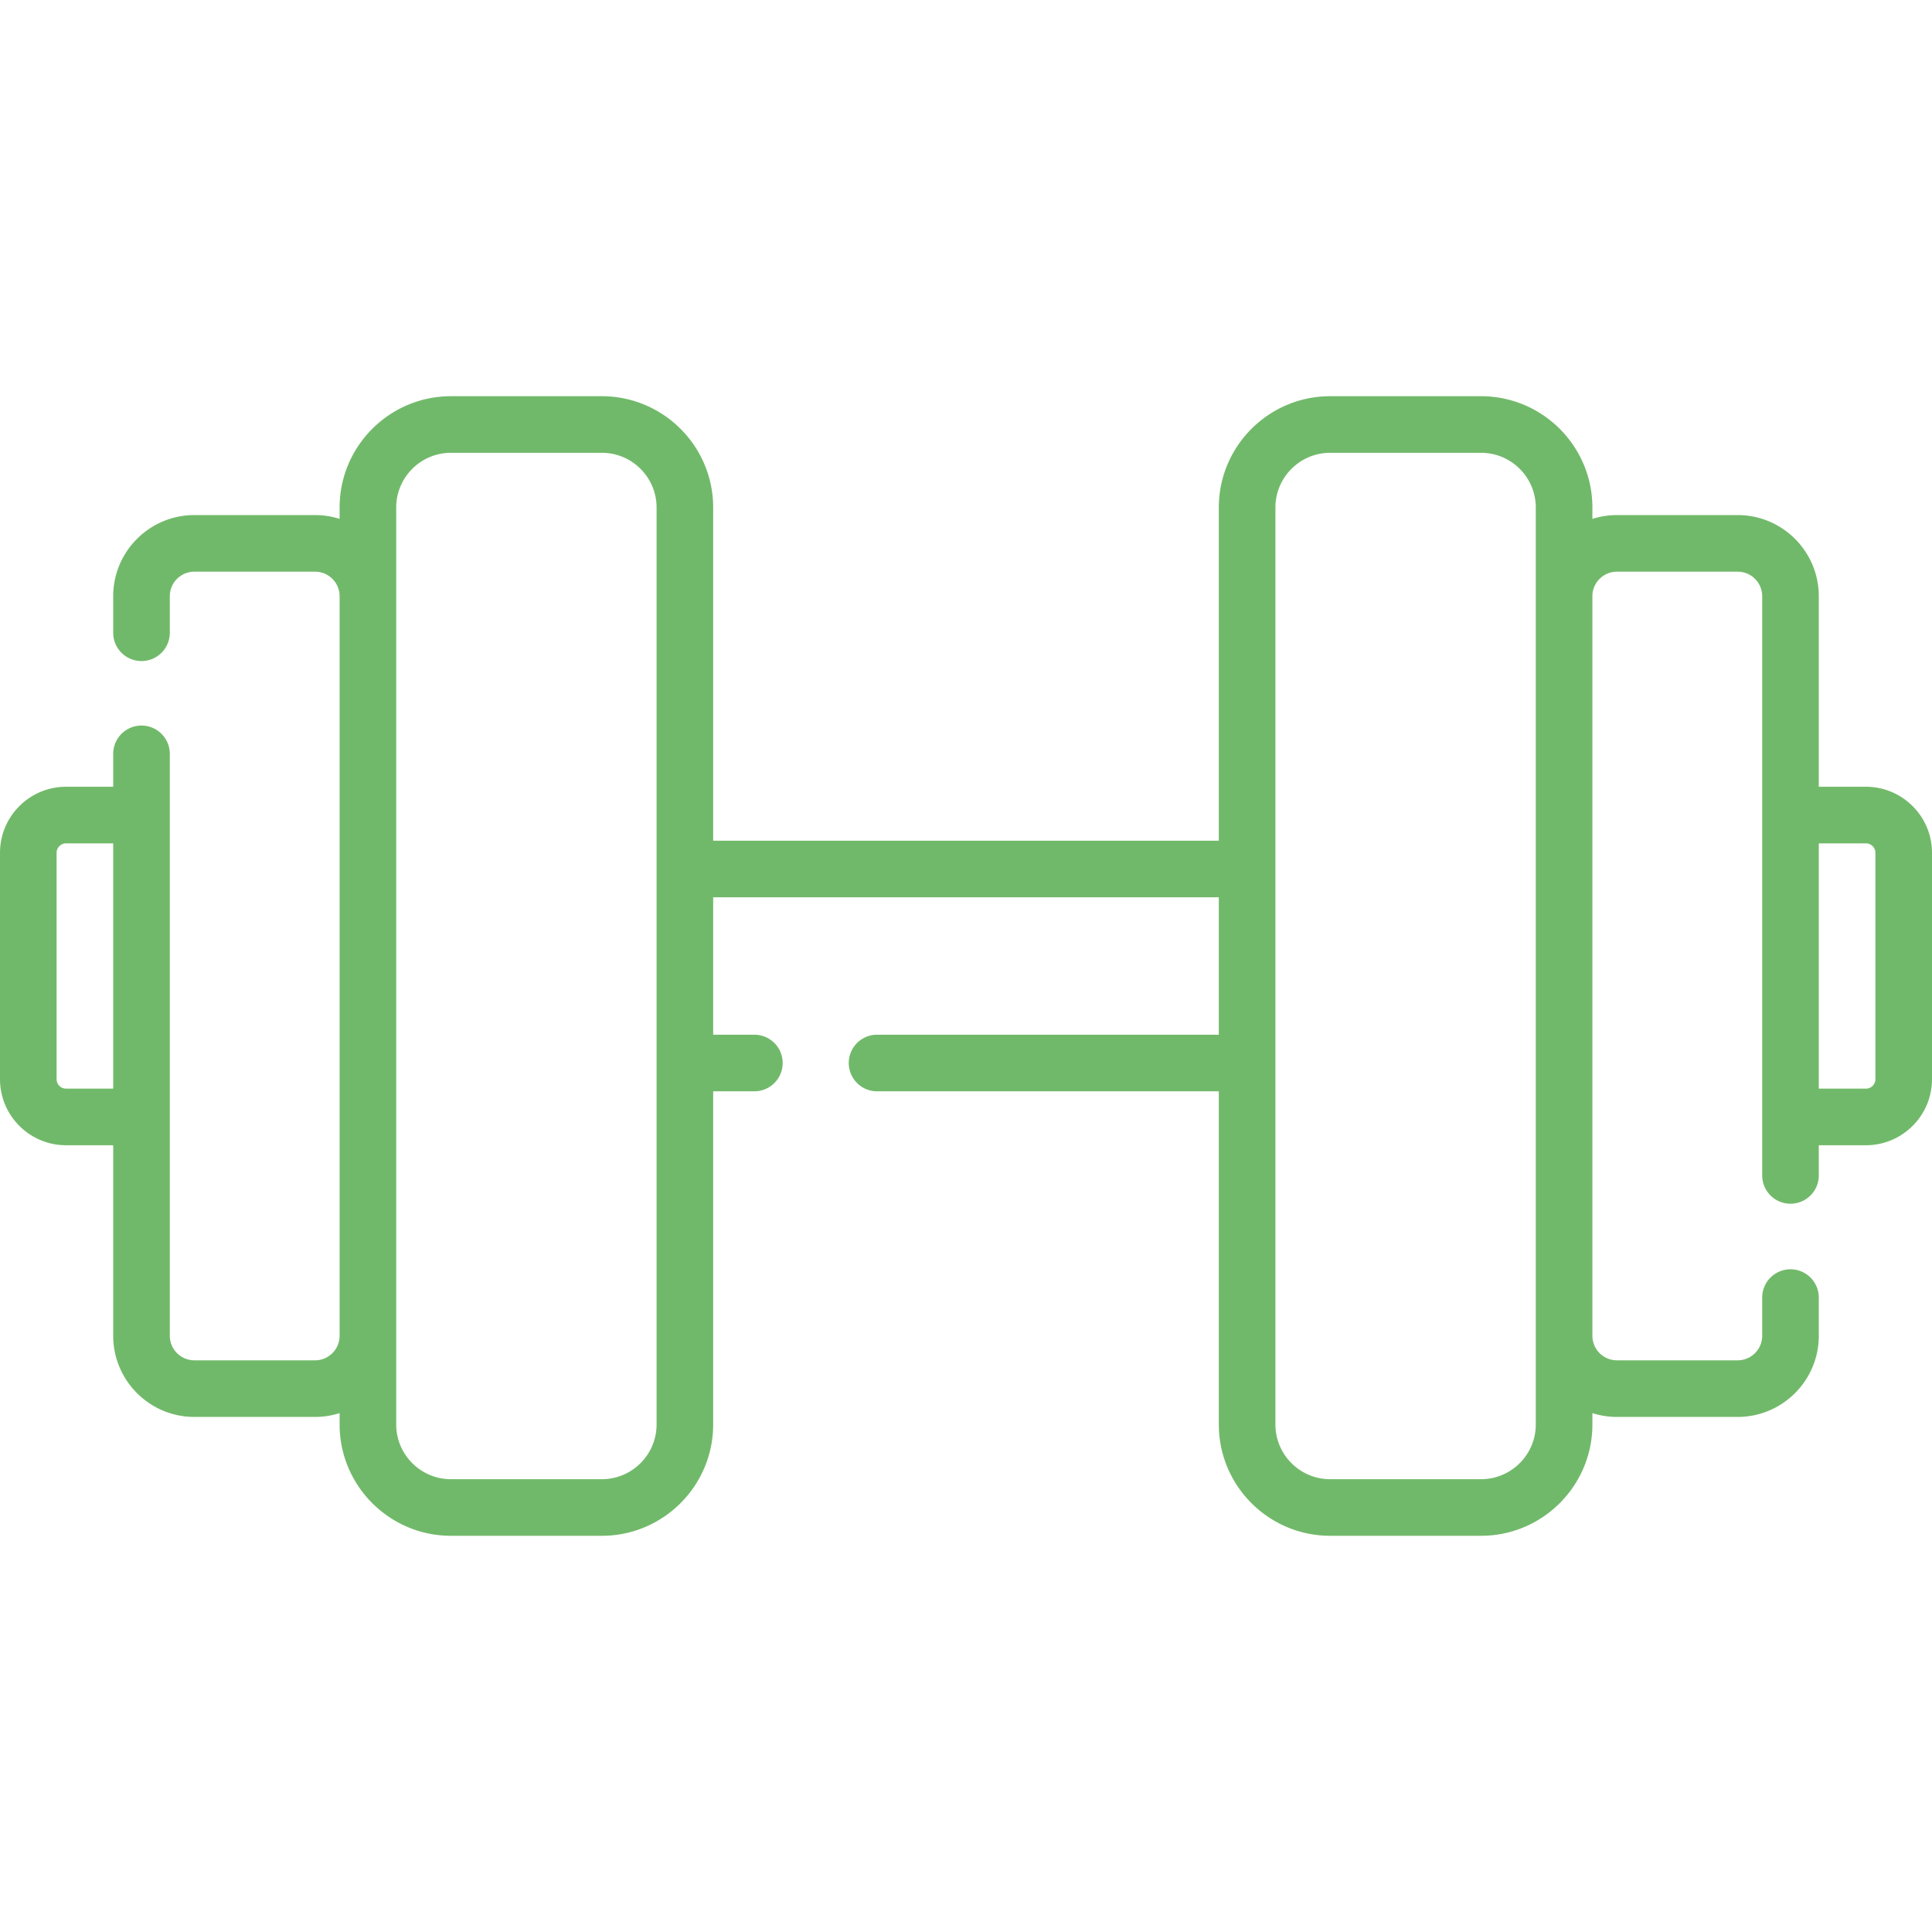
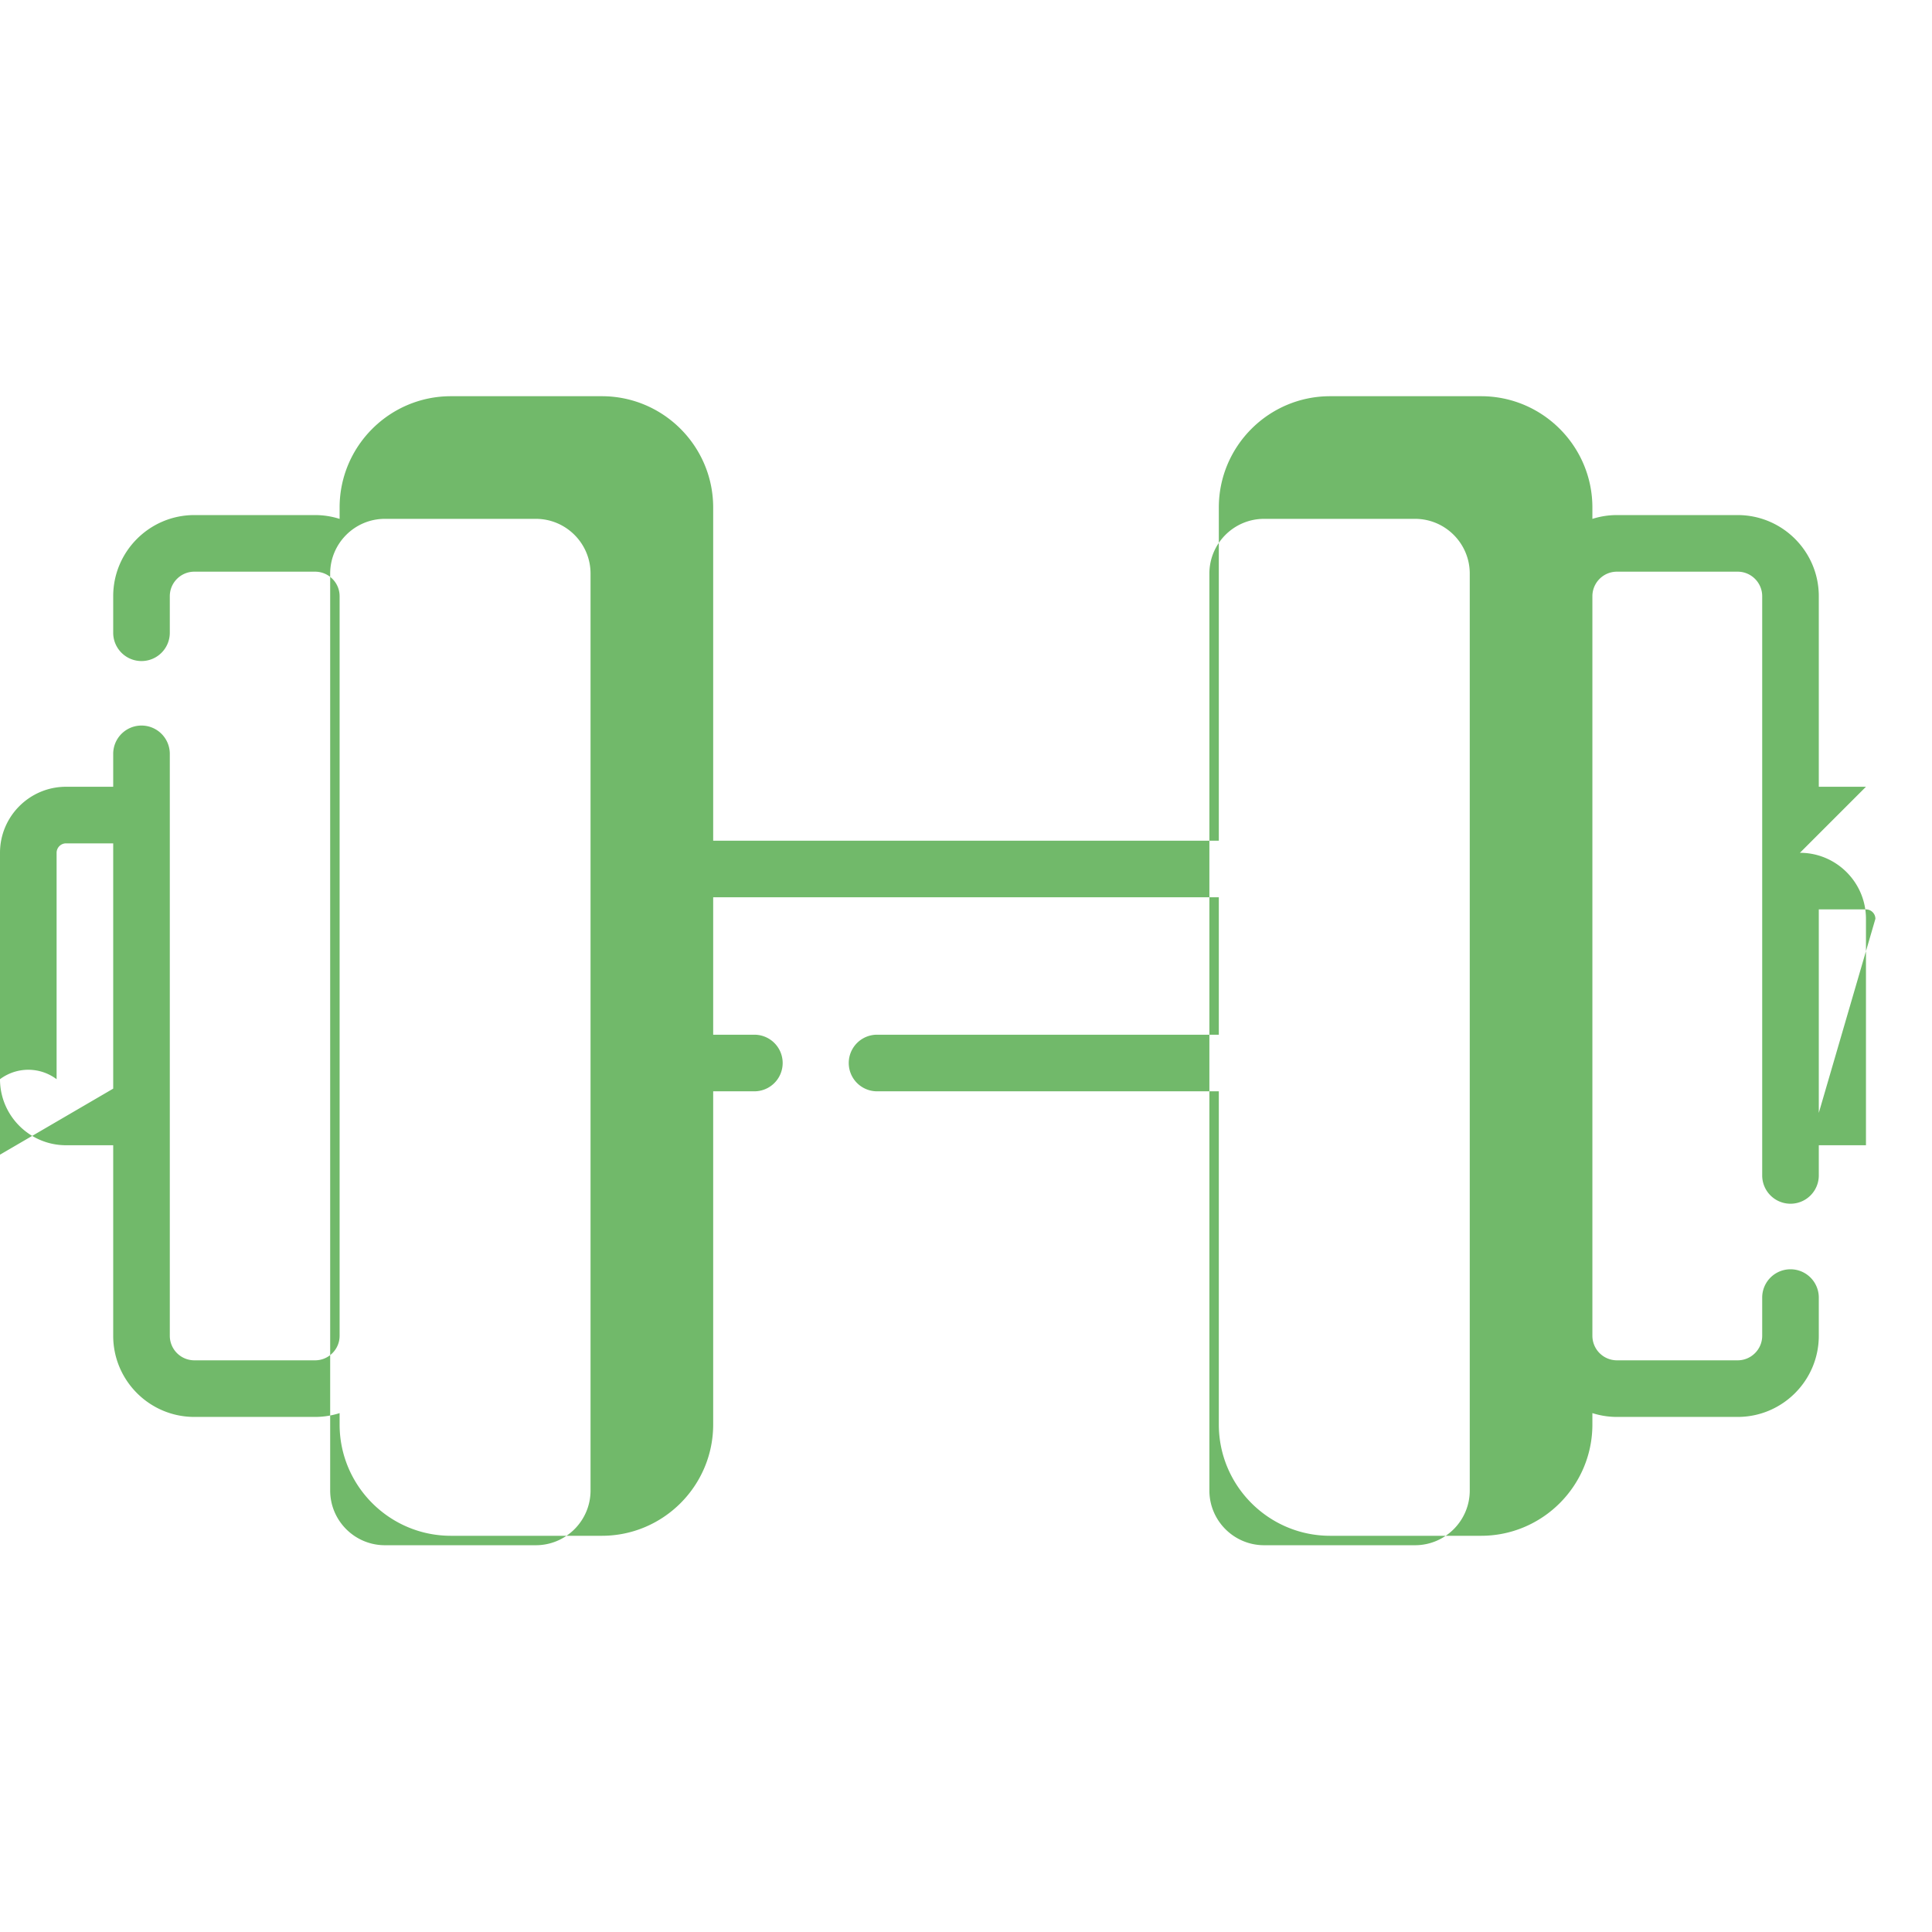
<svg xmlns="http://www.w3.org/2000/svg" width="512" height="512" fill="#71b96a">
-   <path d="M494.5 208.5H482V158c0-11.855-9.645-21.5-21.5-21.5h-32c-2.265 0-4.448.357-6.5 1.01v-3.01c0-16.266-13.234-29.5-29.5-29.5h-40c-16.266 0-29.5 13.234-29.5 29.5v88.291H189V134.5c0-16.266-13.234-29.5-29.5-29.5h-40c-16.266 0-29.5 13.234-29.5 29.5v3.01a21.4 21.4 0 0 0-6.5-1.01h-32c-11.855 0-21.5 9.645-21.5 21.5v9.687a7.5 7.5 0 0 0 15 0V158c0-3.584 2.916-6.5 6.5-6.5h32c3.584 0 6.5 2.916 6.5 6.5v196c0 3.584-2.916 6.5-6.5 6.5h-32A6.51 6.51 0 0 1 45 354V199.779a7.5 7.5 0 0 0-15 0v8.721H17.5C7.851 208.5 0 216.351 0 226v60c0 9.649 7.851 17.5 17.5 17.5H30V354c0 11.855 9.645 21.5 21.5 21.5h32c2.265 0 4.448-.357 6.5-1.01v3.01c0 16.266 13.234 29.5 29.5 29.5h40c16.266 0 29.5-13.234 29.5-29.5v-88.291h10.916a7.5 7.5 0 0 0 0-15H189v-36.418h134v36.418h-90.572a7.5 7.5 0 0 0 0 15H323V377.5c0 16.266 13.234 29.5 29.5 29.5h40c16.266 0 29.5-13.234 29.5-29.5v-3.01a21.4 21.4 0 0 0 6.5 1.01h32c11.855 0 21.5-9.645 21.5-21.5v-10.128a7.5 7.5 0 0 0-15 0V354c0 3.584-2.916 6.5-6.5 6.5h-32a6.51 6.51 0 0 1-6.5-6.5V158c0-3.584 2.916-6.5 6.5-6.5h32c3.584 0 6.5 2.916 6.5 6.5v153.5a7.5 7.5 0 0 0 15 0v-8h12.5c9.649 0 17.5-7.851 17.5-17.5v-60c0-9.649-7.851-17.5-17.5-17.5m-477 80A2.503 2.503 0 0 1 15 286v-60c0-1.378 1.122-2.5 2.5-2.5H30v65zm156.5 89c0 7.995-6.505 14.5-14.5 14.5h-40c-7.995 0-14.5-6.505-14.5-14.5v-243c0-7.995 6.505-14.5 14.5-14.5h40c7.995 0 14.5 6.505 14.5 14.5zm233 0c0 7.995-6.505 14.5-14.5 14.5h-40c-7.995 0-14.5-6.505-14.5-14.5v-243c0-7.995 6.505-14.5 14.5-14.5h40c7.995 0 14.5 6.505 14.5 14.5zm90-91.5c0 1.378-1.122 2.5-2.5 2.5H482v-65h12.5c1.378 0 2.5 1.122 2.5 2.5z" />
+   <path d="M494.5 208.5H482V158c0-11.855-9.645-21.5-21.5-21.5h-32c-2.265 0-4.448.357-6.5 1.01v-3.01c0-16.266-13.234-29.5-29.5-29.5h-40c-16.266 0-29.5 13.234-29.5 29.5v88.291H189V134.5c0-16.266-13.234-29.5-29.5-29.5h-40c-16.266 0-29.5 13.234-29.5 29.5v3.01a21.4 21.4 0 0 0-6.5-1.01h-32c-11.855 0-21.5 9.645-21.5 21.5v9.687a7.5 7.5 0 0 0 15 0V158c0-3.584 2.916-6.5 6.5-6.5h32c3.584 0 6.5 2.916 6.5 6.5v196c0 3.584-2.916 6.5-6.5 6.5h-32A6.51 6.51 0 0 1 45 354V199.779a7.5 7.5 0 0 0-15 0v8.721H17.5C7.851 208.5 0 216.351 0 226v60c0 9.649 7.851 17.5 17.5 17.5H30V354c0 11.855 9.645 21.5 21.5 21.5h32c2.265 0 4.448-.357 6.5-1.01v3.01c0 16.266 13.234 29.5 29.5 29.5h40c16.266 0 29.5-13.234 29.5-29.5v-88.291h10.916a7.5 7.5 0 0 0 0-15H189v-36.418h134v36.418h-90.572a7.5 7.5 0 0 0 0 15H323V377.5c0 16.266 13.234 29.5 29.5 29.5h40c16.266 0 29.5-13.234 29.5-29.5v-3.01a21.4 21.4 0 0 0 6.5 1.01h32c11.855 0 21.5-9.645 21.5-21.5v-10.128a7.5 7.5 0 0 0-15 0V354c0 3.584-2.916 6.5-6.5 6.5h-32a6.51 6.51 0 0 1-6.5-6.5V158c0-3.584 2.916-6.5 6.5-6.5h32c3.584 0 6.5 2.916 6.5 6.5v153.5a7.5 7.5 0 0 0 15 0v-8h12.5v-60c0-9.649-7.851-17.5-17.5-17.5m-477 80A2.503 2.503 0 0 1 15 286v-60c0-1.378 1.122-2.5 2.5-2.5H30v65zm156.5 89c0 7.995-6.505 14.5-14.5 14.5h-40c-7.995 0-14.5-6.505-14.5-14.5v-243c0-7.995 6.505-14.5 14.5-14.5h40c7.995 0 14.5 6.505 14.5 14.5zm233 0c0 7.995-6.505 14.5-14.5 14.5h-40c-7.995 0-14.5-6.505-14.5-14.5v-243c0-7.995 6.505-14.5 14.5-14.5h40c7.995 0 14.5 6.505 14.5 14.5zm90-91.5c0 1.378-1.122 2.5-2.5 2.5H482v-65h12.5c1.378 0 2.5 1.122 2.5 2.5z" />
</svg>